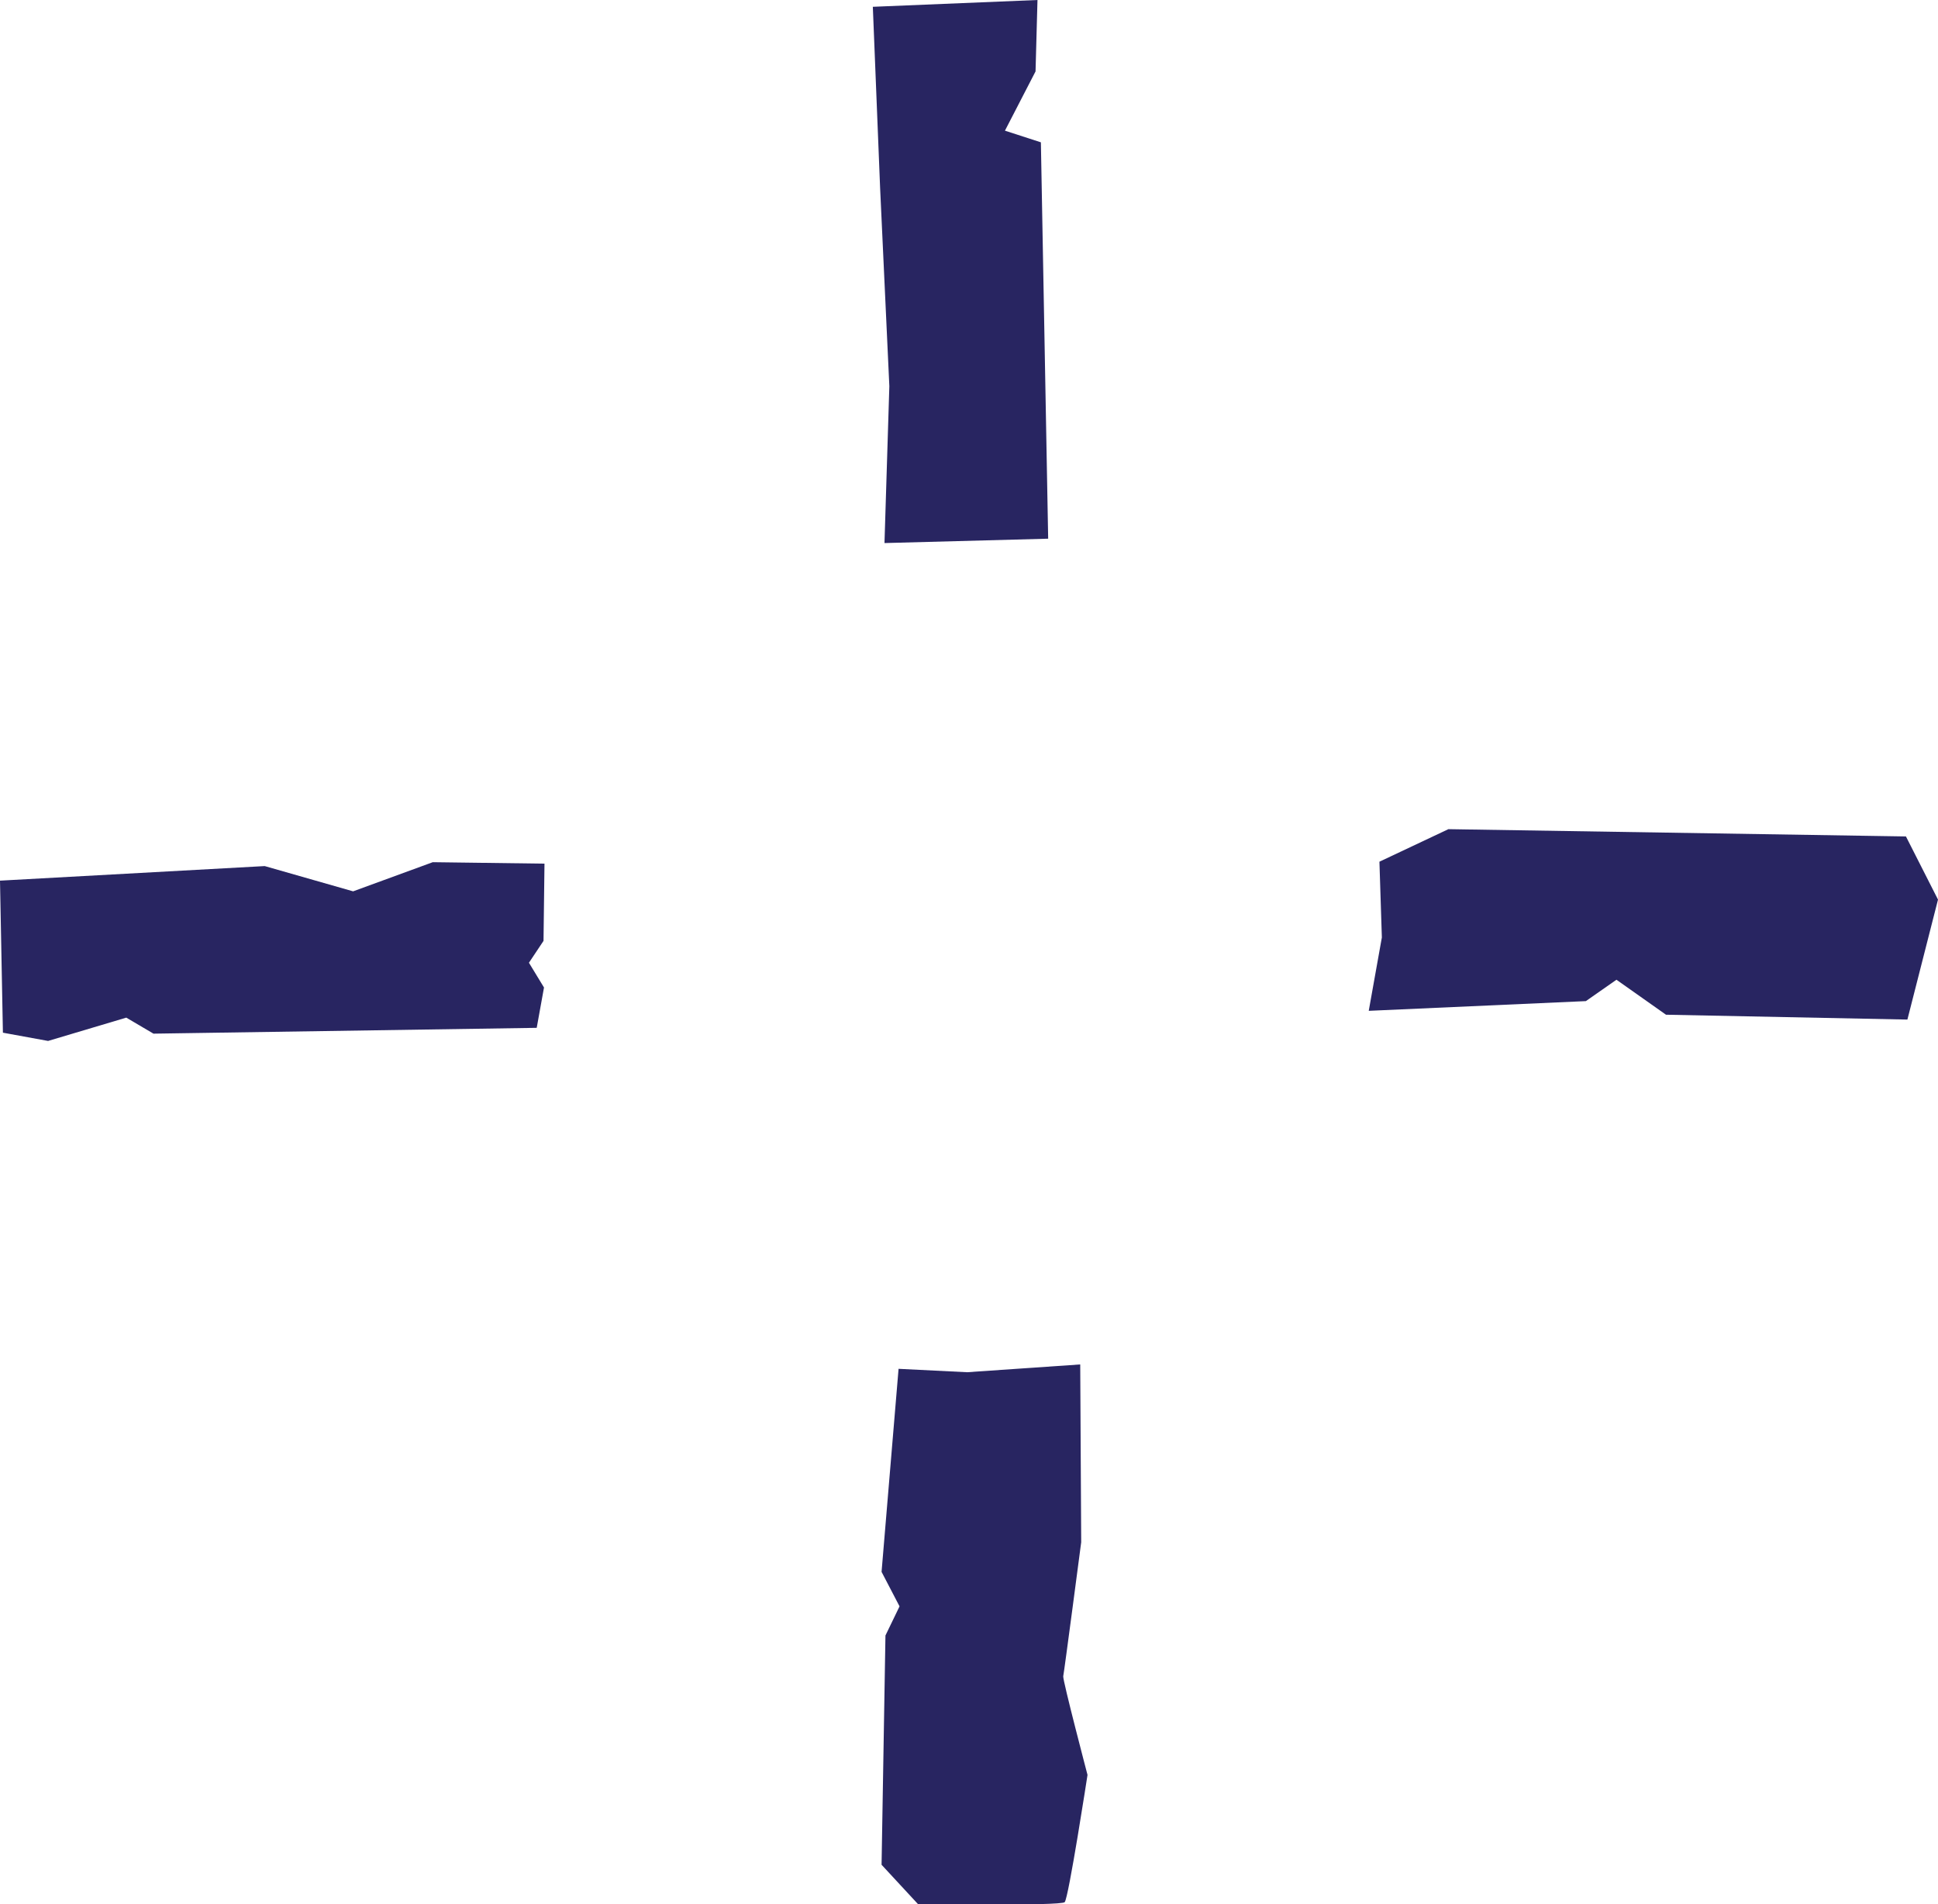
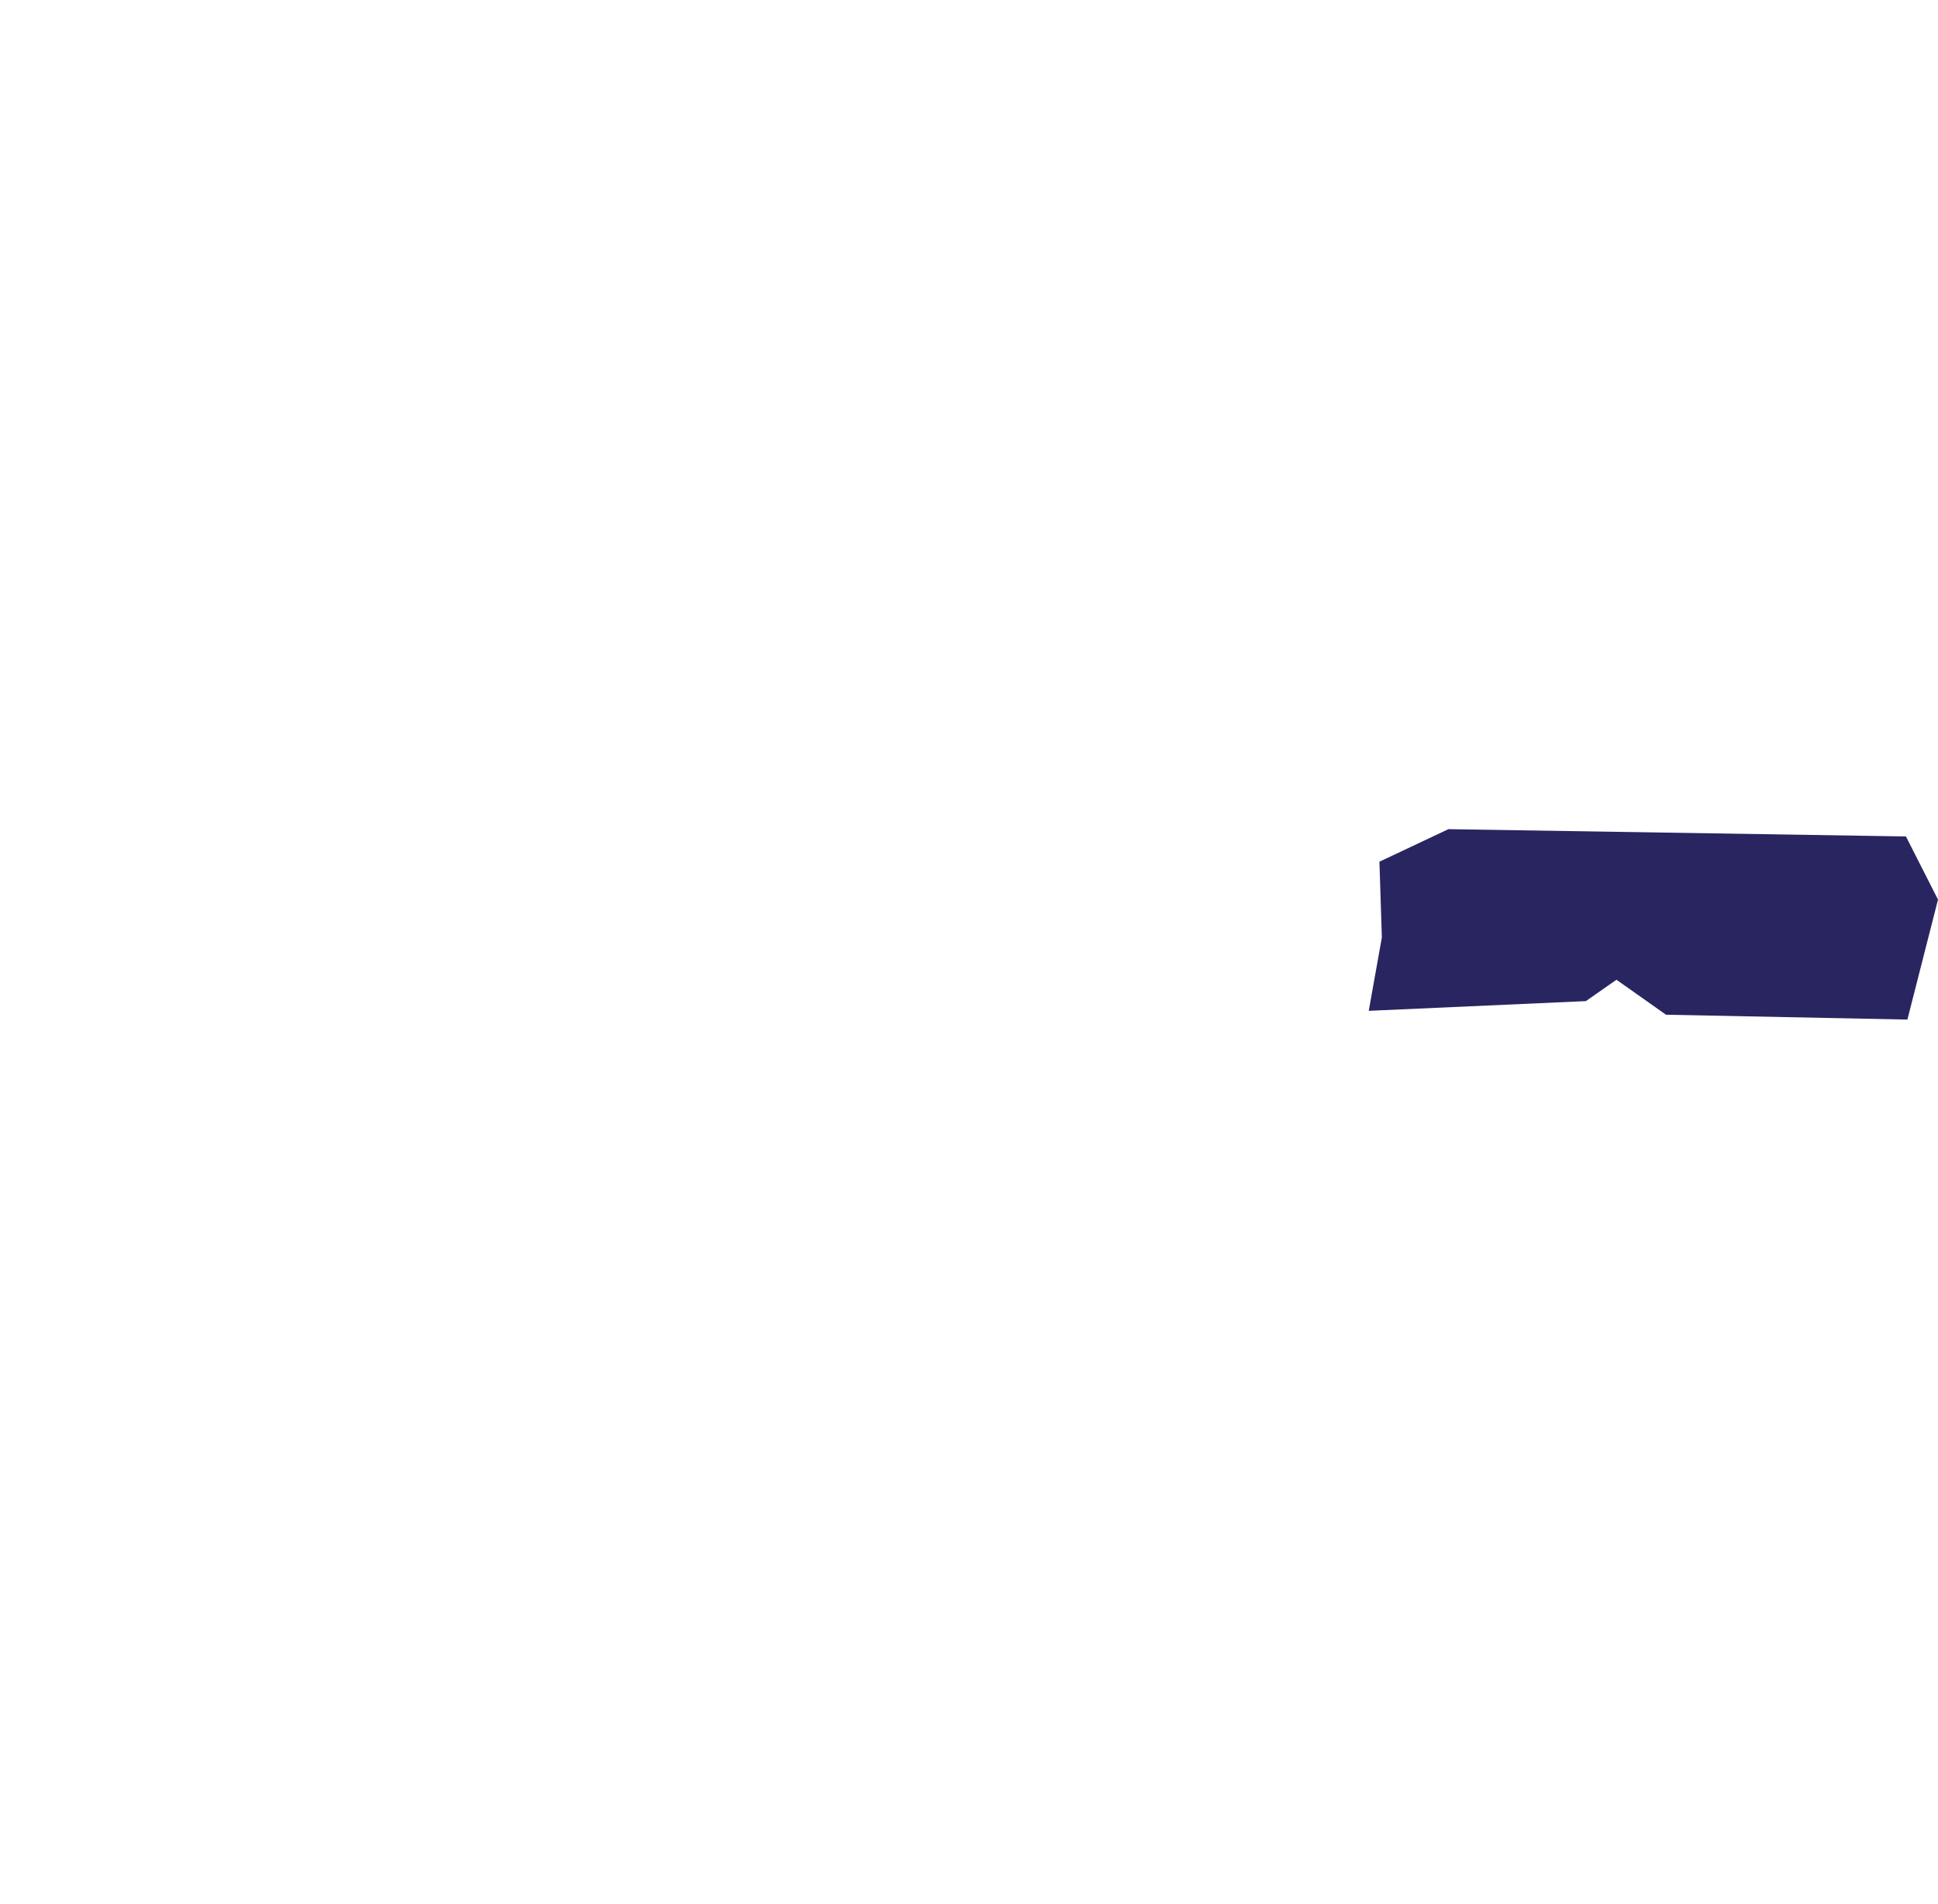
<svg xmlns="http://www.w3.org/2000/svg" version="1.1" id="Layer_1" x="0px" y="0px" viewBox="0 0 399 392" style="enable-background:new 0 0 399 392;" xml:space="preserve">
  <style type="text/css">
	.st0{fill:#282561;}
</style>
  <g>
-     <polygon class="st0" points="179.7,1.4 181.2,38.7 183.1,79.5 182.1,111.8 215.8,110.9 214.3,29.3 206.9,26.9 213.2,14.7 213.6,0     " />
    <polygon class="st0" points="284,177.4 284.5,193 281.8,208.1 326.5,206.1 332.8,201.7 343,208.9 392.7,209.9 399,185.2    392.4,172.2 298.2,170.7  " />
-     <polygon class="st0" points="112.1,177.8 111.9,193.7 108.9,198.2 112,203.3 110.5,211.6 31.6,212.8 26,209.5 9.9,214.3 0.6,212.6    0,181.3 54.5,178.3 72.7,183.5 89.1,177.5  " />
-     <path class="st0" d="M199.1,282.5l-14.1-0.7l-3.5,41.8l3.7,7.1l-2.9,6l-0.8,47.2l7.5,8.1c0,0,29.4,0.4,30.2-0.4   c0.8-0.8,4.7-26.2,4.7-26.2s-5.1-19.4-5-20.3c0.2-0.9,3.7-27.6,3.7-27.6l-0.2-36.6L199.1,282.5z" />
  </g>
</svg>